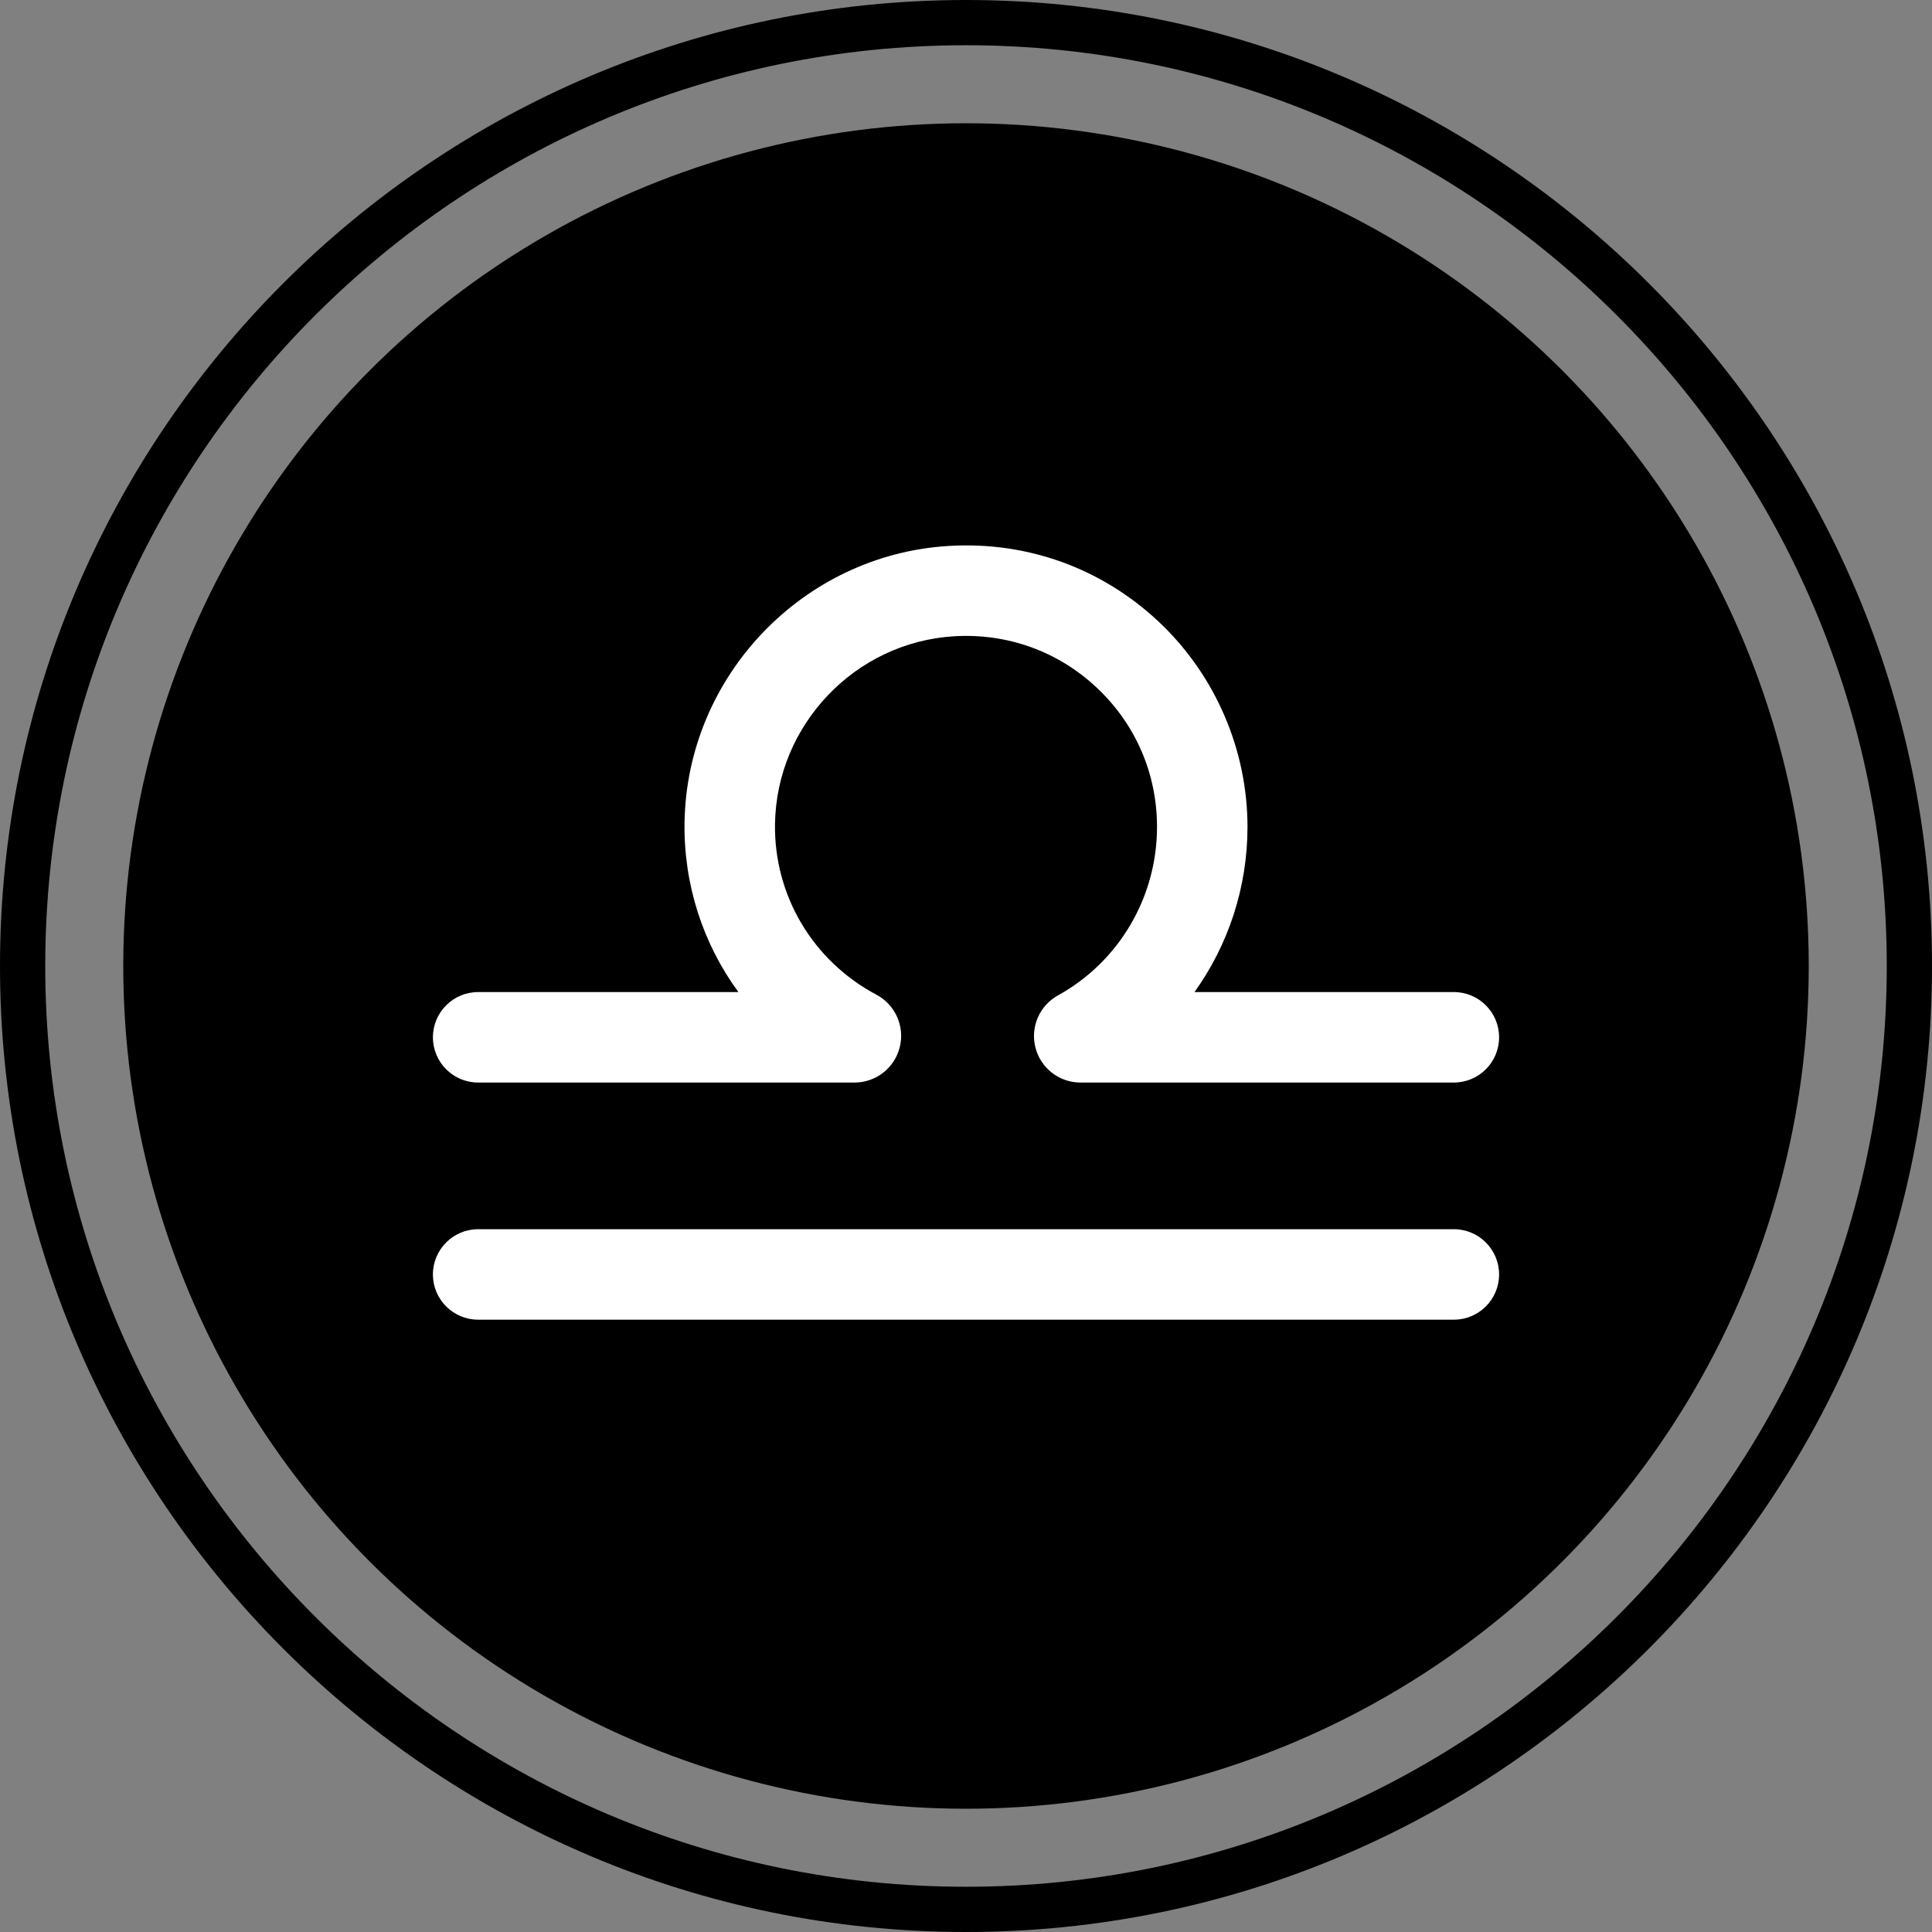
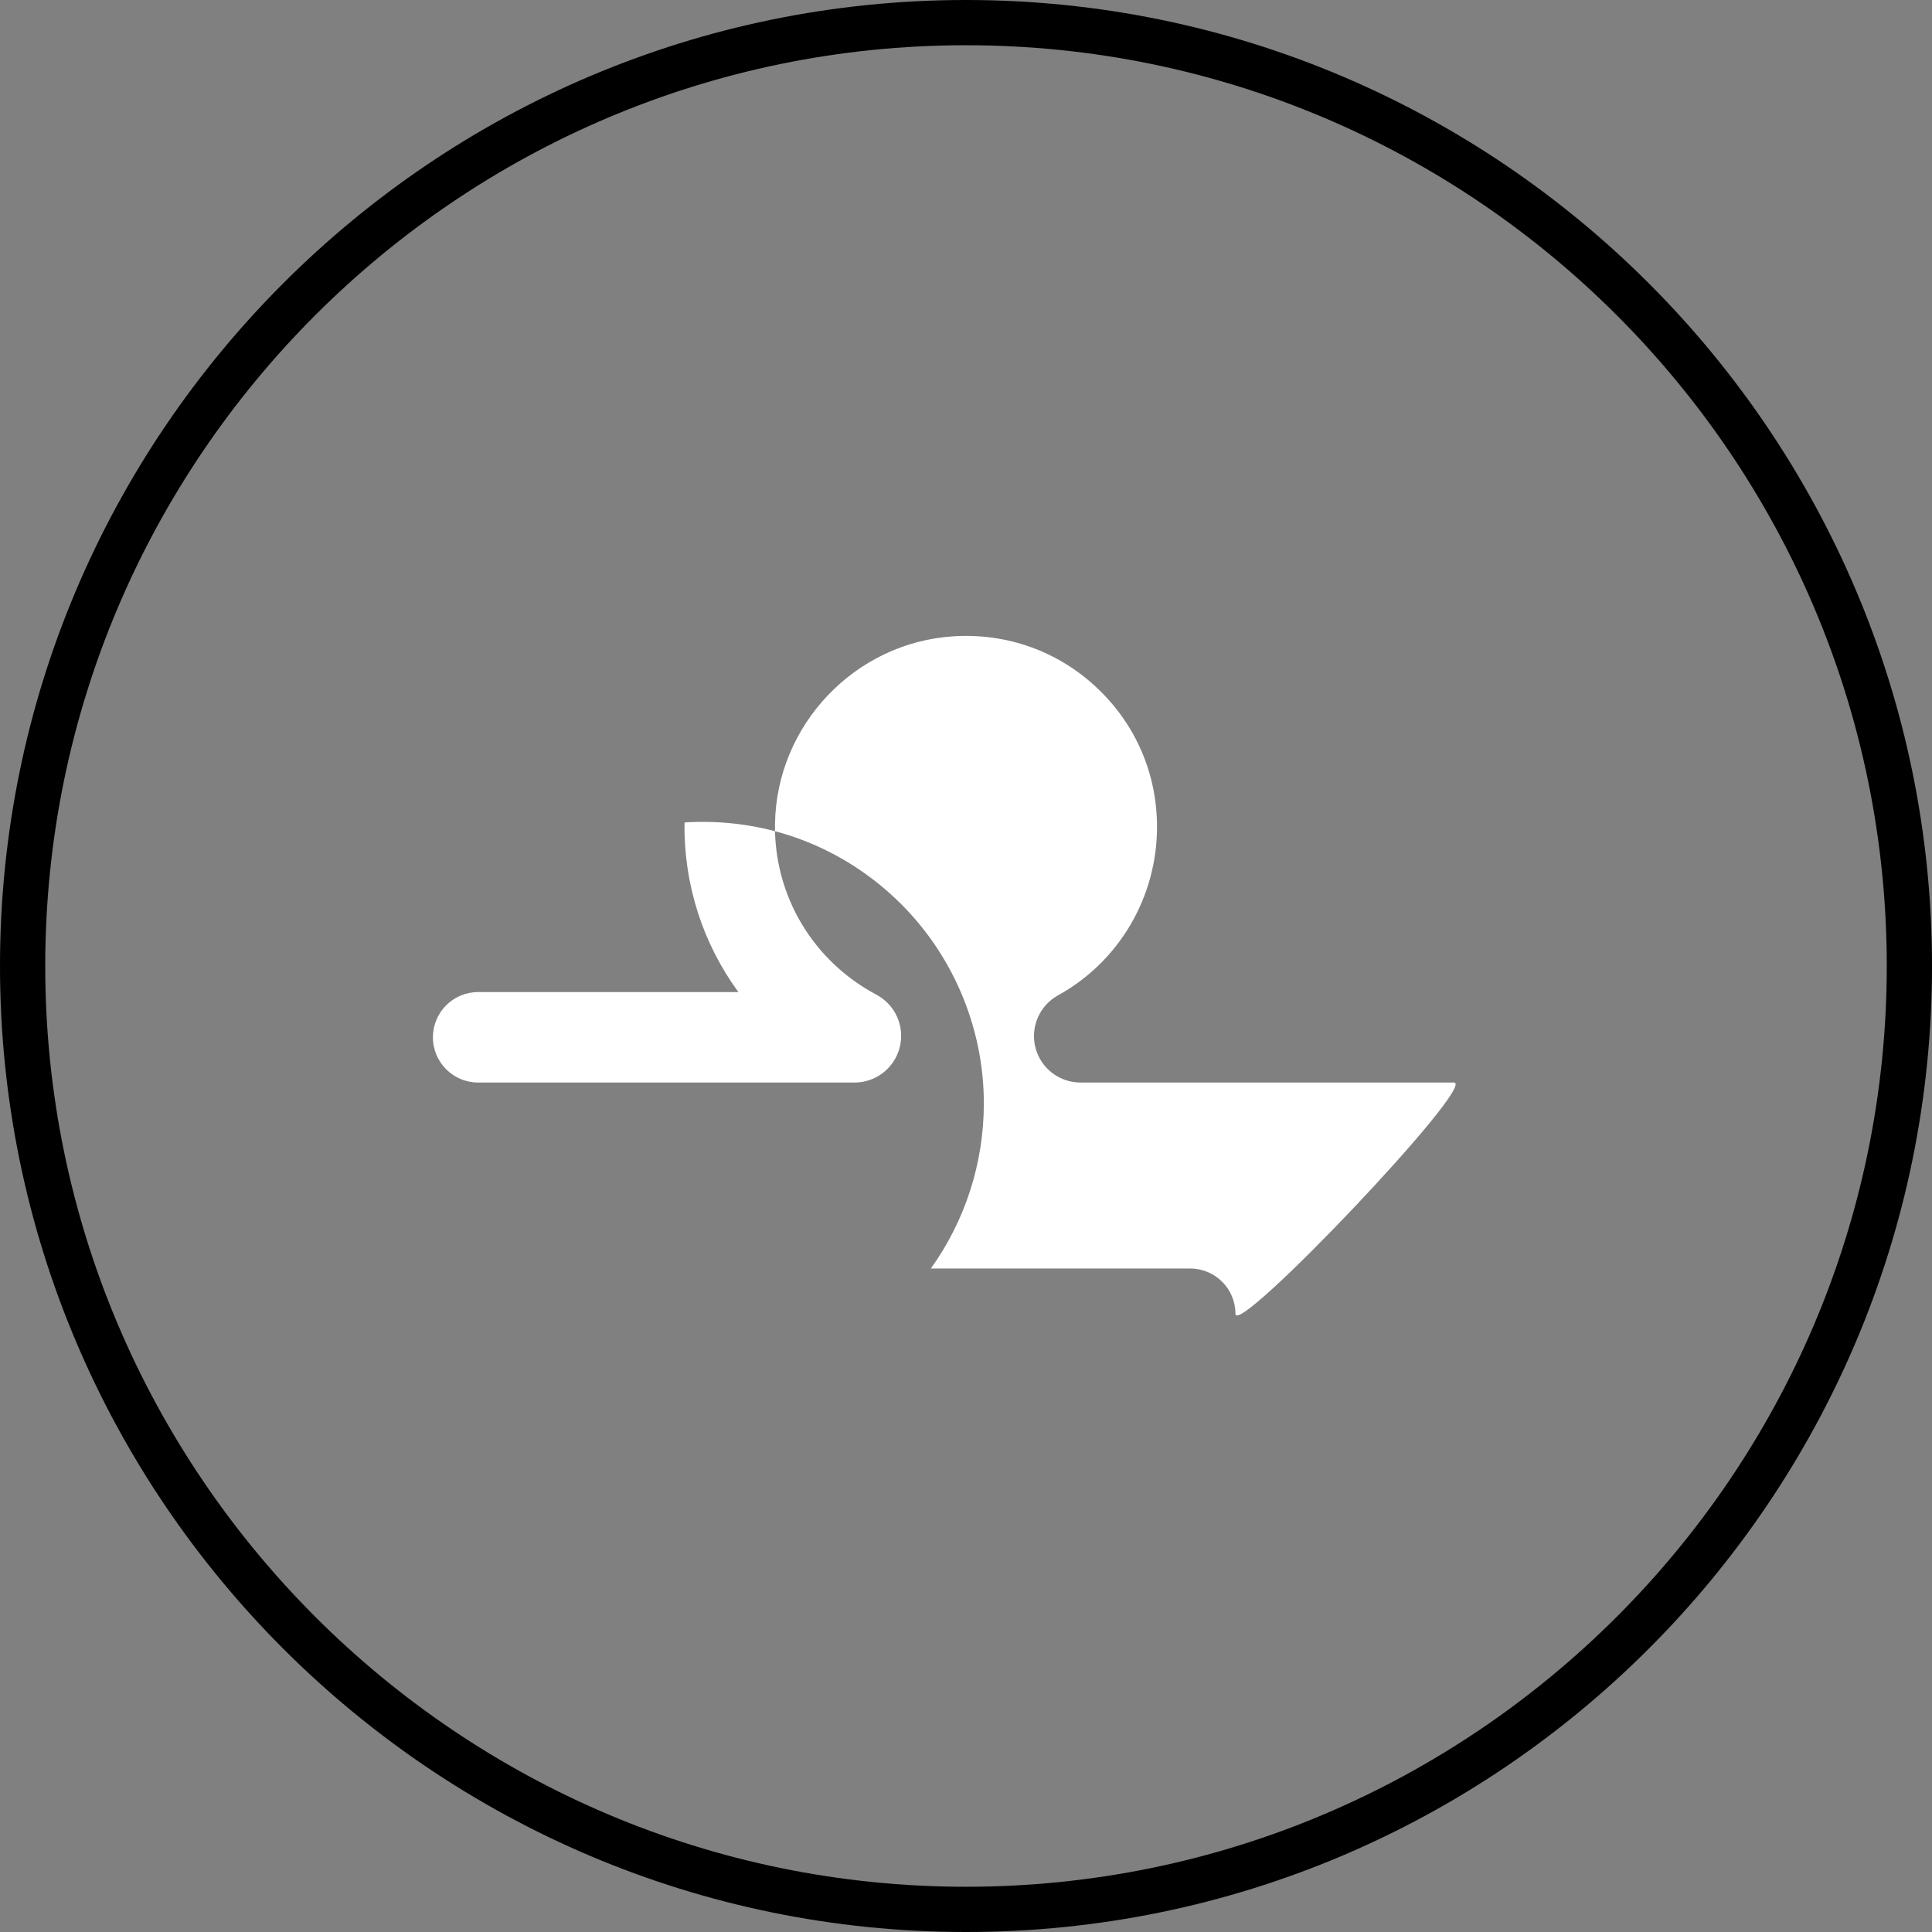
<svg xmlns="http://www.w3.org/2000/svg" height="600.0" preserveAspectRatio="xMidYMid meet" version="1.0" viewBox="0.0 0.0 600.0 600.0" width="600.0" zoomAndPan="magnify">
  <rect x="0.0" y="0.0" width="600.0" height="600.0" fill="#808080" stroke="none" />
  <g>
    <g>
      <g id="change1_1">
-         <circle cx="300.001" cy="300" r="261.72" />
-       </g>
+         </g>
      <g id="change1_2">
        <path d="M299.999,600C134.581,600,0,465.421,0,300.001S134.581,0,299.999,0c165.422,0,300.003,134.581,300.003,300.001 S465.421,600,299.999,600z M299.999,14.049c-157.674,0-285.95,128.278-285.95,285.952s128.277,285.95,285.95,285.95 s285.954-128.277,285.954-285.95S457.673,14.049,299.999,14.049z" />
      </g>
    </g>
    <g>
      <g id="change2_1">
-         <path d="M451.506,409.84H148.496c-7.758,0-14.049-6.29-14.049-14.049s6.29-14.049,14.049-14.049h303.011 c7.758,0,14.049,6.29,14.049,14.049S459.264,409.84,451.506,409.84z" fill="#FFF" />
-       </g>
+         </g>
      <g id="change2_2">
-         <path d="M451.506,336.193H335.56c-6.592,0-12.347-4.454-13.99-10.833c-1.643-6.38,1.242-13.063,7.017-16.249 c18.957-10.463,30.735-30.503,30.735-52.302c0-16.544-6.64-31.898-18.7-43.235c-12.049-11.324-27.83-16.99-44.42-15.971 c-30.653,1.898-55.039,27.485-55.519,58.254c-0.346,22.208,11.716,42.535,31.479,53.046c5.896,3.142,8.88,9.849,7.264,16.316 c-1.615,6.46-7.398,10.974-14.066,10.974H148.496c-7.758,0-14.049-6.29-14.049-14.049s6.29-14.049,14.049-14.049h80.818 c-10.976-14.987-17.022-33.345-16.724-52.677c0.707-45.346,36.672-83.061,81.878-85.858c24.424-1.525,47.644,6.851,65.4,23.543 c17.509,16.462,27.552,39.682,27.552,63.706c0,18.739-5.937,36.605-16.456,51.287h80.543c7.758,0,14.049,6.29,14.049,14.049 S459.264,336.193,451.506,336.193z" fill="#FFF" />
+         <path d="M451.506,336.193H335.56c-6.592,0-12.347-4.454-13.99-10.833c-1.643-6.38,1.242-13.063,7.017-16.249 c18.957-10.463,30.735-30.503,30.735-52.302c0-16.544-6.64-31.898-18.7-43.235c-12.049-11.324-27.83-16.99-44.42-15.971 c-30.653,1.898-55.039,27.485-55.519,58.254c-0.346,22.208,11.716,42.535,31.479,53.046c5.896,3.142,8.88,9.849,7.264,16.316 c-1.615,6.46-7.398,10.974-14.066,10.974H148.496c-7.758,0-14.049-6.29-14.049-14.049s6.29-14.049,14.049-14.049h80.818 c-10.976-14.987-17.022-33.345-16.724-52.677c24.424-1.525,47.644,6.851,65.4,23.543 c17.509,16.462,27.552,39.682,27.552,63.706c0,18.739-5.937,36.605-16.456,51.287h80.543c7.758,0,14.049,6.29,14.049,14.049 S459.264,336.193,451.506,336.193z" fill="#FFF" />
      </g>
    </g>
  </g>
</svg>